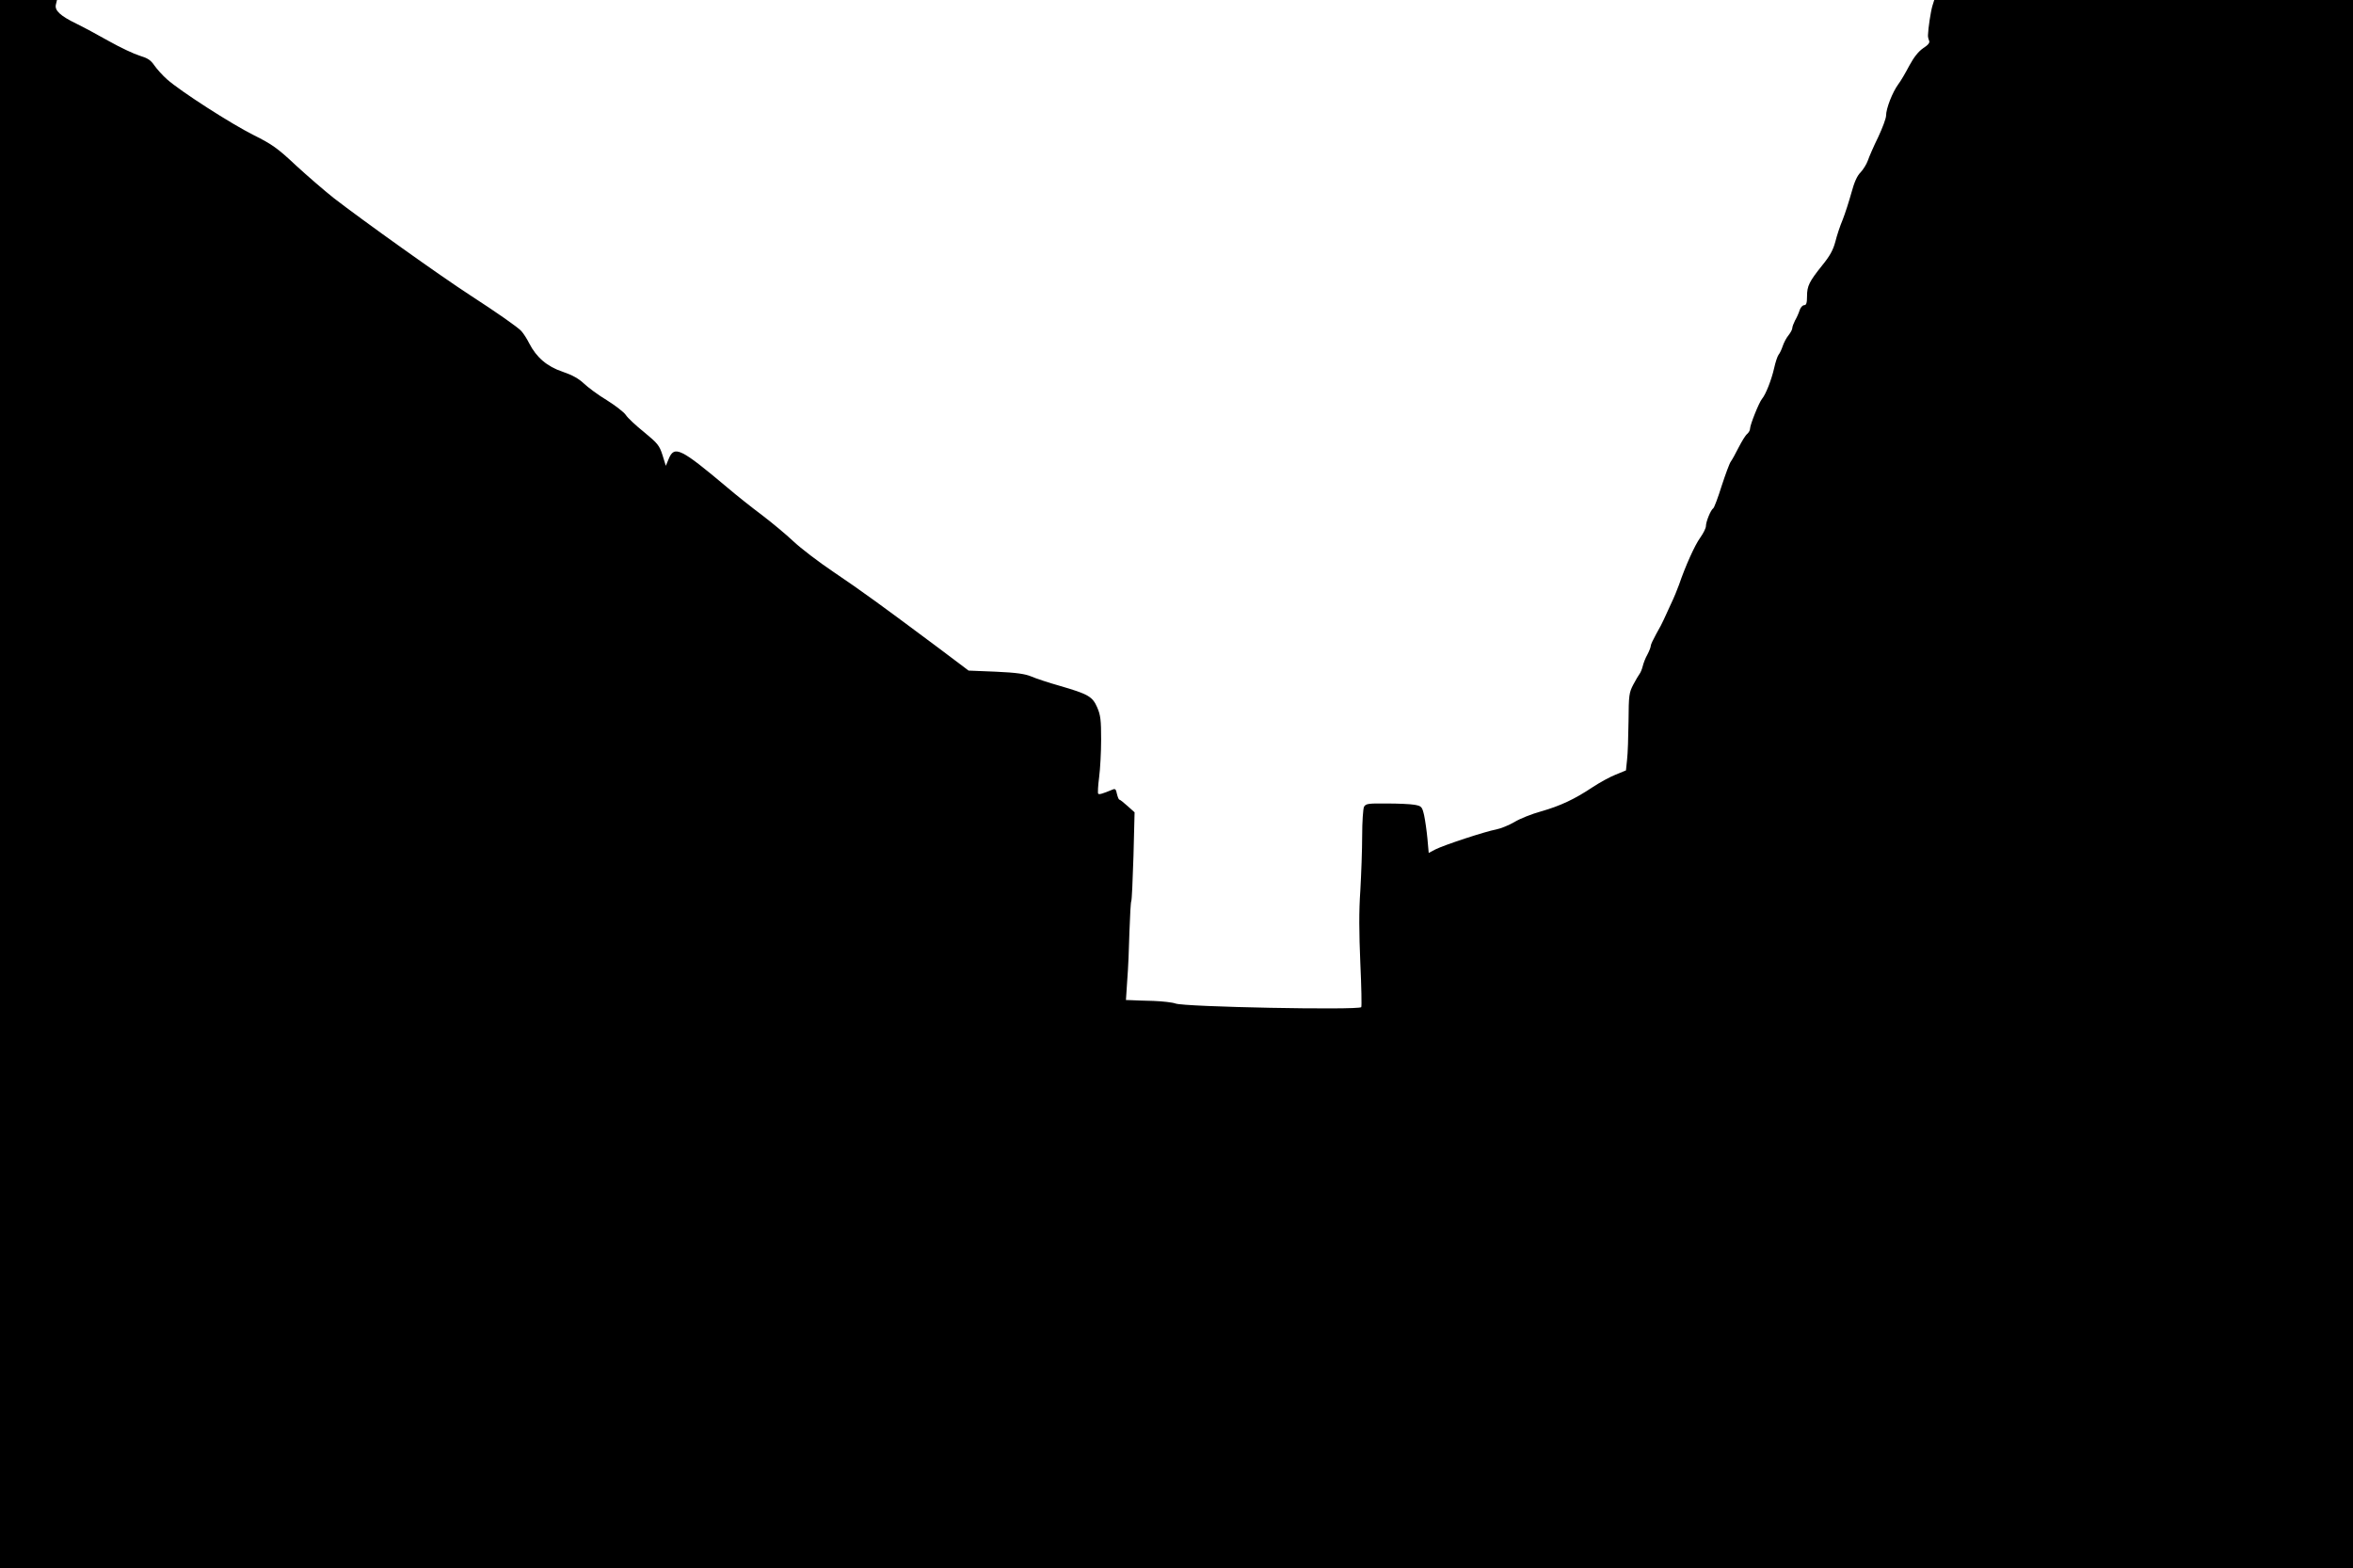
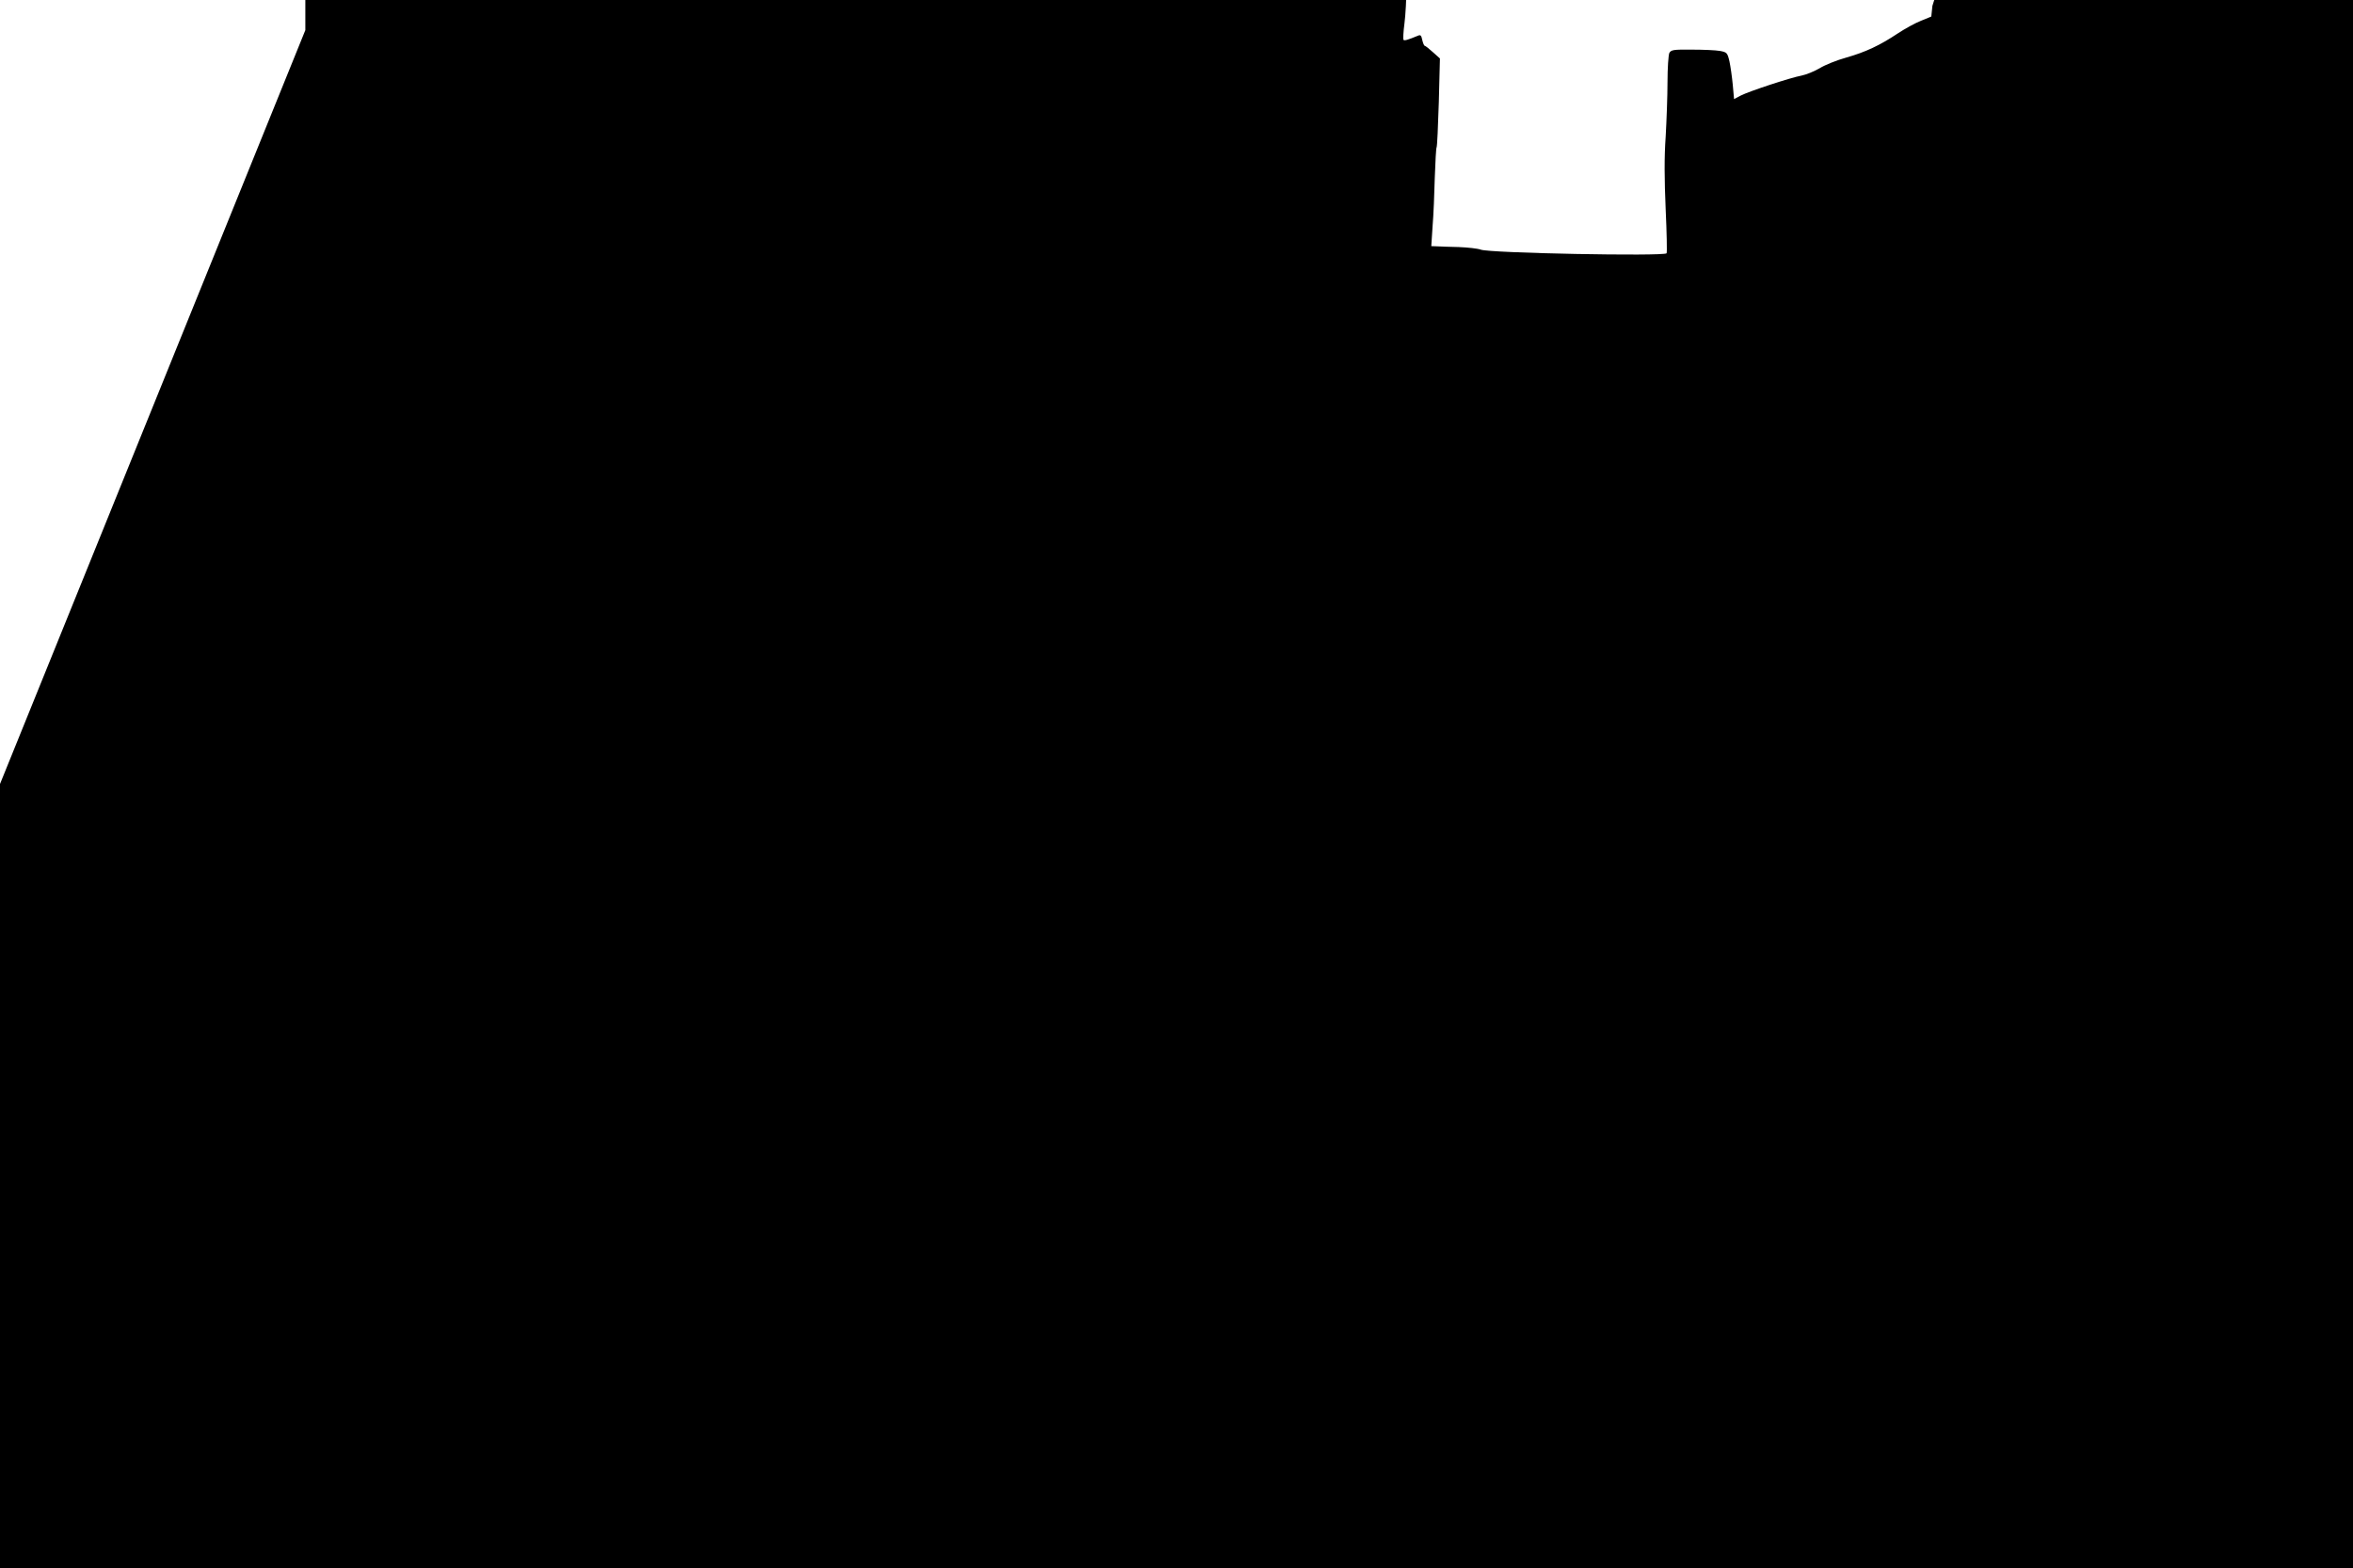
<svg xmlns="http://www.w3.org/2000/svg" version="1.0" width="1280pt" height="853pt" viewBox="0 0 1280 853" preserveAspectRatio="xMidYMid meet">
  <g transform="translate(0,853) scale(0.1,-0.1)" fill="#000000" stroke="none">
-     <path d="M0 4265 l0 -4265 6400 0 6400 0 0 4265 0 4265 -1139 0 -1139 0 -10 -32 c-9 -30 -23 -122 -24 -158 -1 -8 2 -22 6 -31 5 -11 -4 -23 -32 -41 -26 -18 -50 -48 -75 -94 -20 -38 -47 -85 -61 -103 -31 -42 -66 -131 -66 -170 0 -15 -20 -68 -43 -117 -24 -49 -49 -106 -56 -127 -7 -20 -25 -49 -40 -65 -19 -19 -34 -53 -50 -112 -13 -47 -34 -112 -47 -145 -14 -33 -32 -87 -40 -120 -12 -45 -30 -78 -71 -128 -71 -89 -83 -112 -83 -169 0 -36 -4 -48 -15 -48 -9 0 -20 -12 -25 -27 -5 -16 -16 -41 -25 -56 -8 -16 -15 -34 -15 -41 0 -8 -9 -25 -20 -39 -12 -14 -26 -41 -32 -59 -6 -18 -16 -40 -23 -48 -6 -8 -17 -41 -24 -73 -14 -62 -45 -142 -66 -167 -16 -19 -65 -141 -65 -162 0 -9 -7 -21 -16 -29 -9 -7 -29 -40 -46 -73 -17 -34 -36 -68 -42 -76 -7 -8 -29 -68 -50 -132 -20 -64 -41 -120 -46 -123 -14 -9 -40 -73 -40 -97 0 -11 -14 -39 -31 -63 -30 -41 -82 -158 -115 -255 -9 -25 -28 -72 -44 -105 -15 -33 -33 -71 -39 -85 -6 -14 -24 -49 -41 -78 -16 -29 -30 -58 -30 -65 0 -7 -8 -28 -18 -47 -11 -19 -22 -48 -26 -65 -4 -16 -12 -35 -17 -41 -5 -6 -20 -32 -34 -58 -23 -44 -25 -57 -26 -199 -1 -84 -4 -178 -8 -210 l-6 -58 -56 -23 c-31 -12 -87 -43 -125 -68 -99 -66 -176 -102 -281 -132 -51 -14 -116 -40 -145 -58 -29 -17 -73 -35 -98 -40 -60 -11 -285 -85 -332 -109 l-36 -19 -7 78 c-4 42 -12 99 -18 127 -11 47 -14 50 -52 57 -22 4 -90 7 -152 7 -101 1 -113 -1 -123 -18 -5 -11 -10 -82 -10 -158 0 -76 -5 -210 -10 -298 -8 -112 -7 -230 0 -394 6 -128 8 -236 5 -240 -18 -17 -964 1 -1011 20 -16 6 -69 12 -119 14 -49 1 -103 3 -120 4 l-30 1 7 107 c5 60 10 179 12 265 3 87 7 161 10 166 3 5 8 115 12 246 l6 237 -38 34 c-21 19 -41 35 -45 35 -3 0 -9 14 -13 31 -5 25 -9 30 -23 24 -58 -24 -73 -28 -79 -23 -3 4 -1 44 5 89 6 45 11 138 11 206 0 105 -3 132 -21 174 -26 60 -49 73 -204 118 -60 17 -130 40 -155 51 -34 14 -80 21 -193 26 l-148 6 -162 122 c-307 229 -422 313 -572 414 -82 55 -181 131 -220 168 -38 36 -115 100 -170 142 -55 41 -138 107 -185 147 -259 218 -292 234 -323 157 l-15 -36 -18 58 c-17 53 -26 64 -100 125 -45 36 -90 78 -100 94 -10 15 -57 51 -103 80 -47 28 -103 70 -125 91 -29 27 -63 46 -116 64 -84 28 -142 78 -181 154 -12 24 -31 54 -43 67 -19 21 -129 98 -280 196 -156 101 -582 405 -741 528 -49 39 -142 119 -205 177 -100 94 -130 115 -230 165 -124 62 -396 237 -471 303 -25 22 -56 57 -70 77 -19 28 -36 39 -79 52 -30 9 -105 44 -167 79 -62 35 -142 78 -177 95 -87 42 -120 72 -112 104 l6 25 -155 0 -155 0 0 -4265z" />
+     <path d="M0 4265 l0 -4265 6400 0 6400 0 0 4265 0 4265 -1139 0 -1139 0 -10 -32 l-6 -58 -56 -23 c-31 -12 -87 -43 -125 -68 -99 -66 -176 -102 -281 -132 -51 -14 -116 -40 -145 -58 -29 -17 -73 -35 -98 -40 -60 -11 -285 -85 -332 -109 l-36 -19 -7 78 c-4 42 -12 99 -18 127 -11 47 -14 50 -52 57 -22 4 -90 7 -152 7 -101 1 -113 -1 -123 -18 -5 -11 -10 -82 -10 -158 0 -76 -5 -210 -10 -298 -8 -112 -7 -230 0 -394 6 -128 8 -236 5 -240 -18 -17 -964 1 -1011 20 -16 6 -69 12 -119 14 -49 1 -103 3 -120 4 l-30 1 7 107 c5 60 10 179 12 265 3 87 7 161 10 166 3 5 8 115 12 246 l6 237 -38 34 c-21 19 -41 35 -45 35 -3 0 -9 14 -13 31 -5 25 -9 30 -23 24 -58 -24 -73 -28 -79 -23 -3 4 -1 44 5 89 6 45 11 138 11 206 0 105 -3 132 -21 174 -26 60 -49 73 -204 118 -60 17 -130 40 -155 51 -34 14 -80 21 -193 26 l-148 6 -162 122 c-307 229 -422 313 -572 414 -82 55 -181 131 -220 168 -38 36 -115 100 -170 142 -55 41 -138 107 -185 147 -259 218 -292 234 -323 157 l-15 -36 -18 58 c-17 53 -26 64 -100 125 -45 36 -90 78 -100 94 -10 15 -57 51 -103 80 -47 28 -103 70 -125 91 -29 27 -63 46 -116 64 -84 28 -142 78 -181 154 -12 24 -31 54 -43 67 -19 21 -129 98 -280 196 -156 101 -582 405 -741 528 -49 39 -142 119 -205 177 -100 94 -130 115 -230 165 -124 62 -396 237 -471 303 -25 22 -56 57 -70 77 -19 28 -36 39 -79 52 -30 9 -105 44 -167 79 -62 35 -142 78 -177 95 -87 42 -120 72 -112 104 l6 25 -155 0 -155 0 0 -4265z" />
  </g>
</svg>